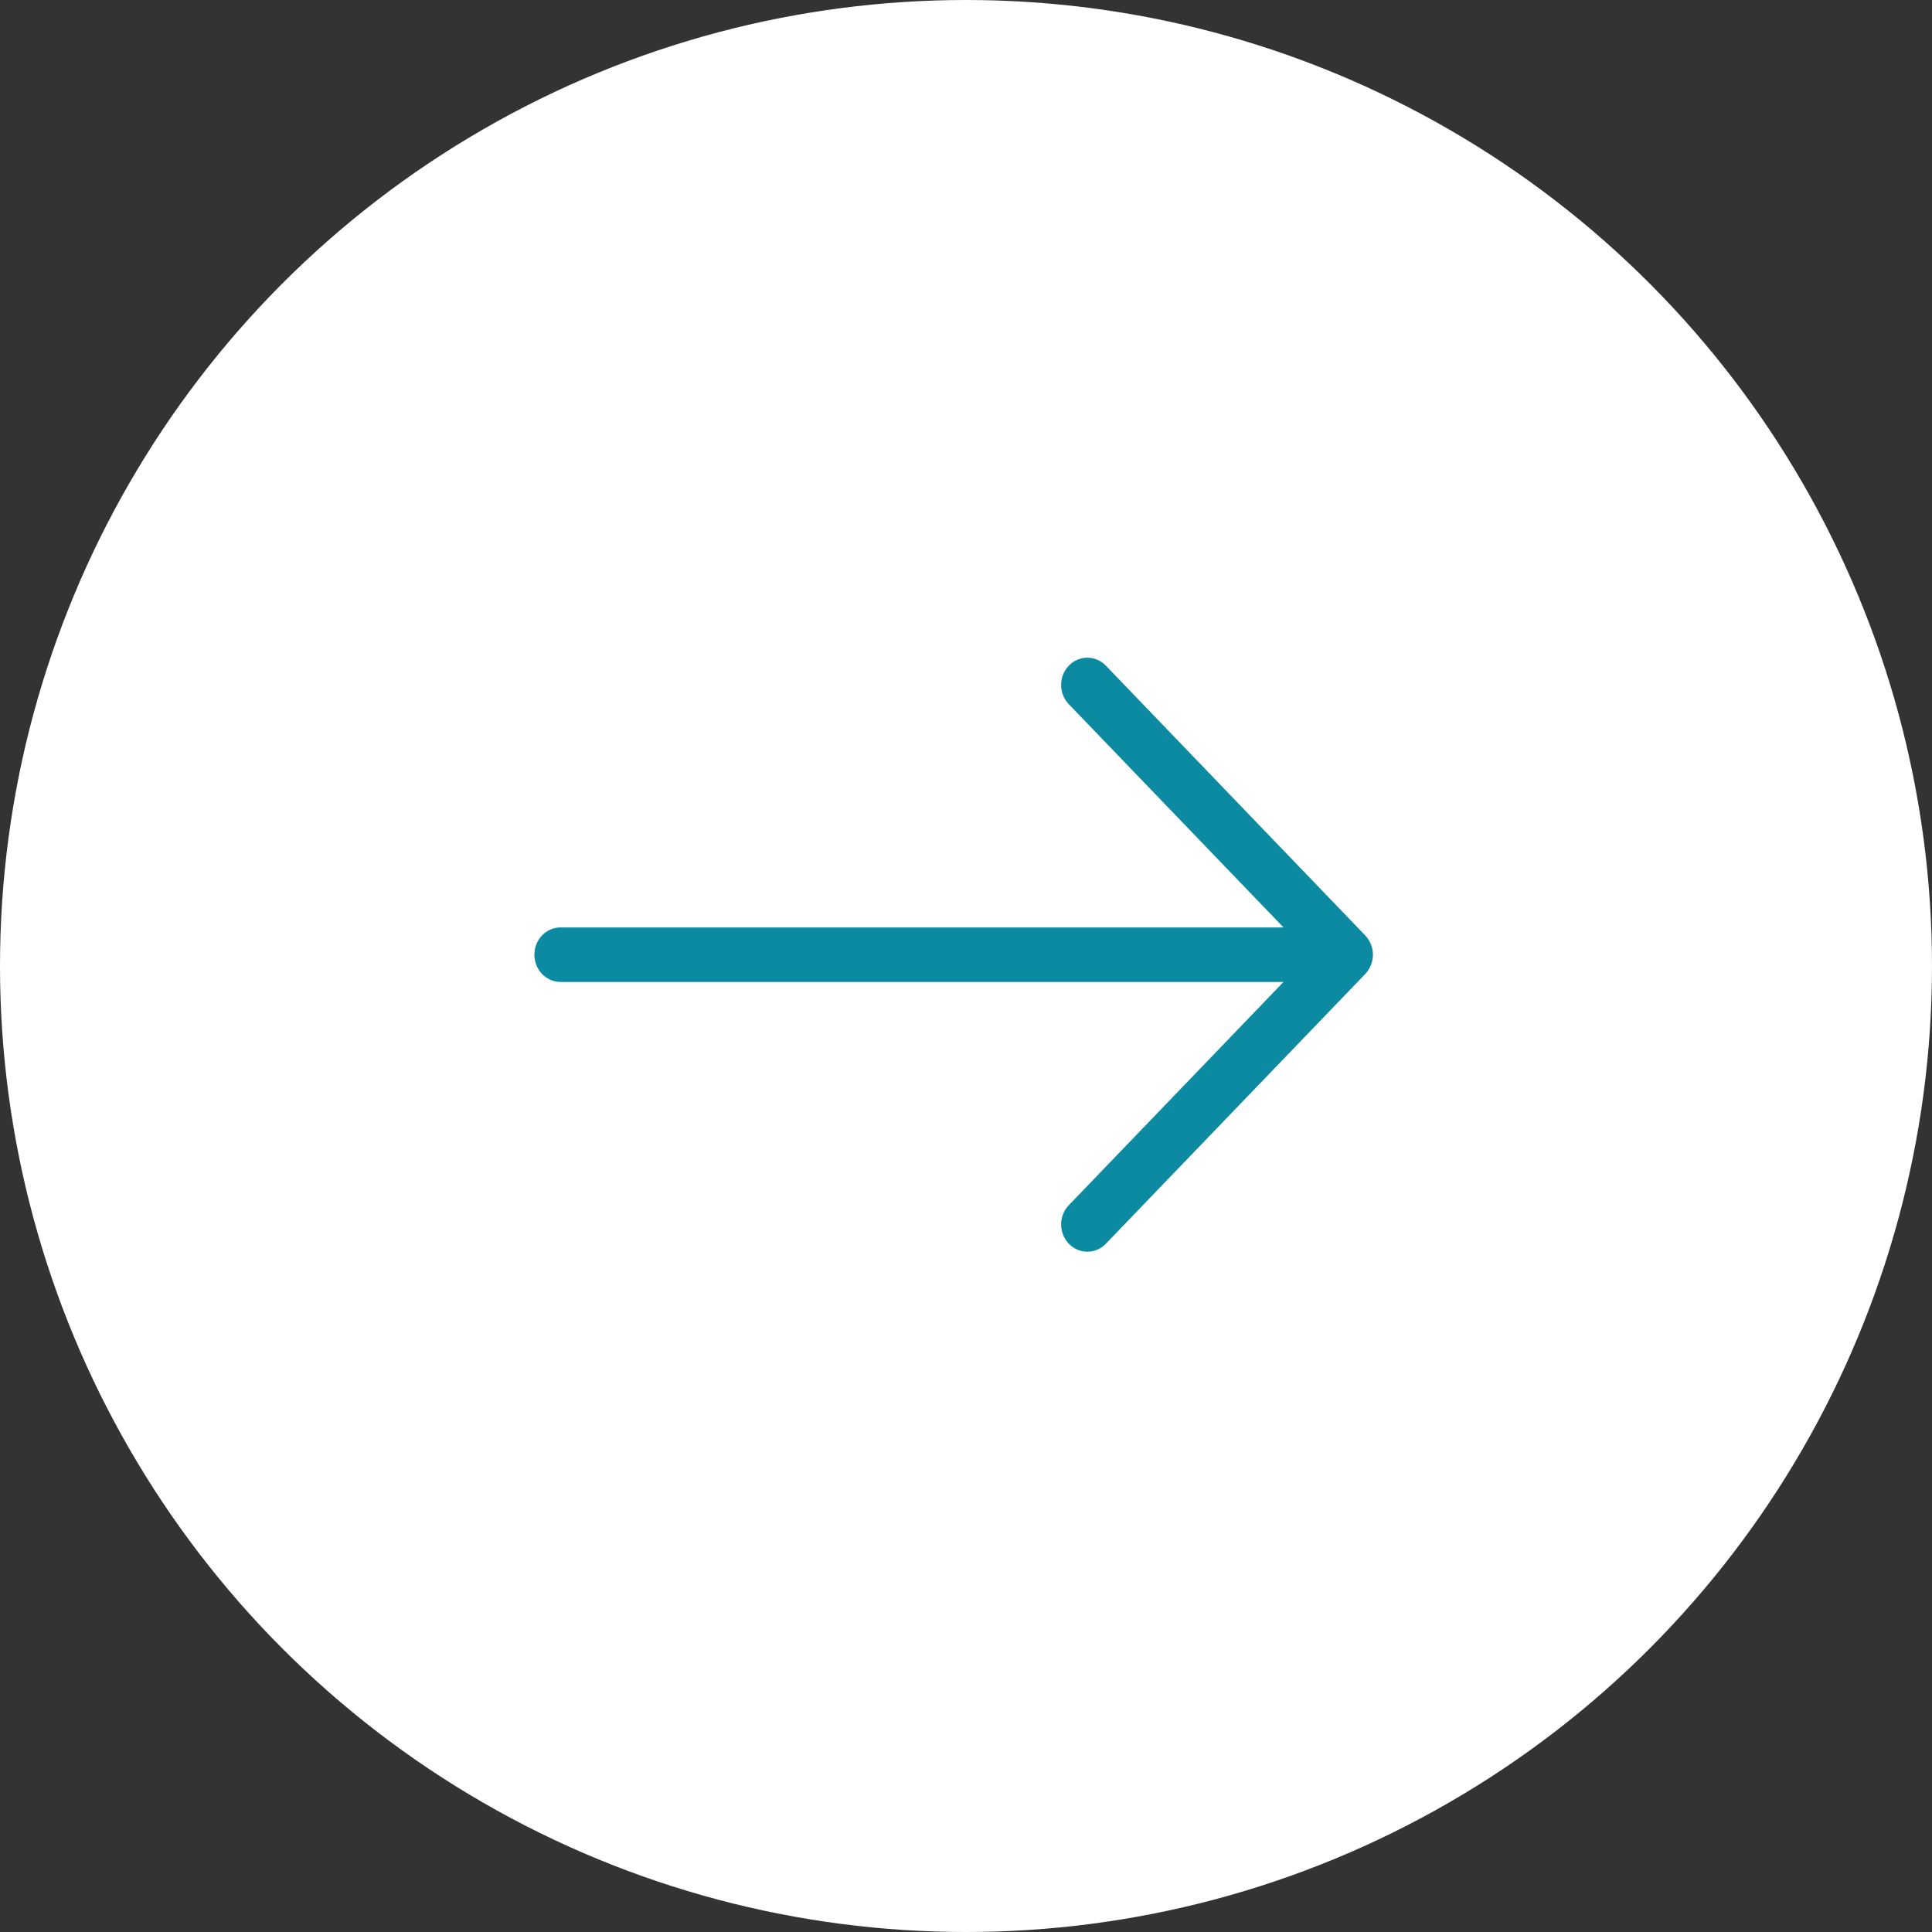
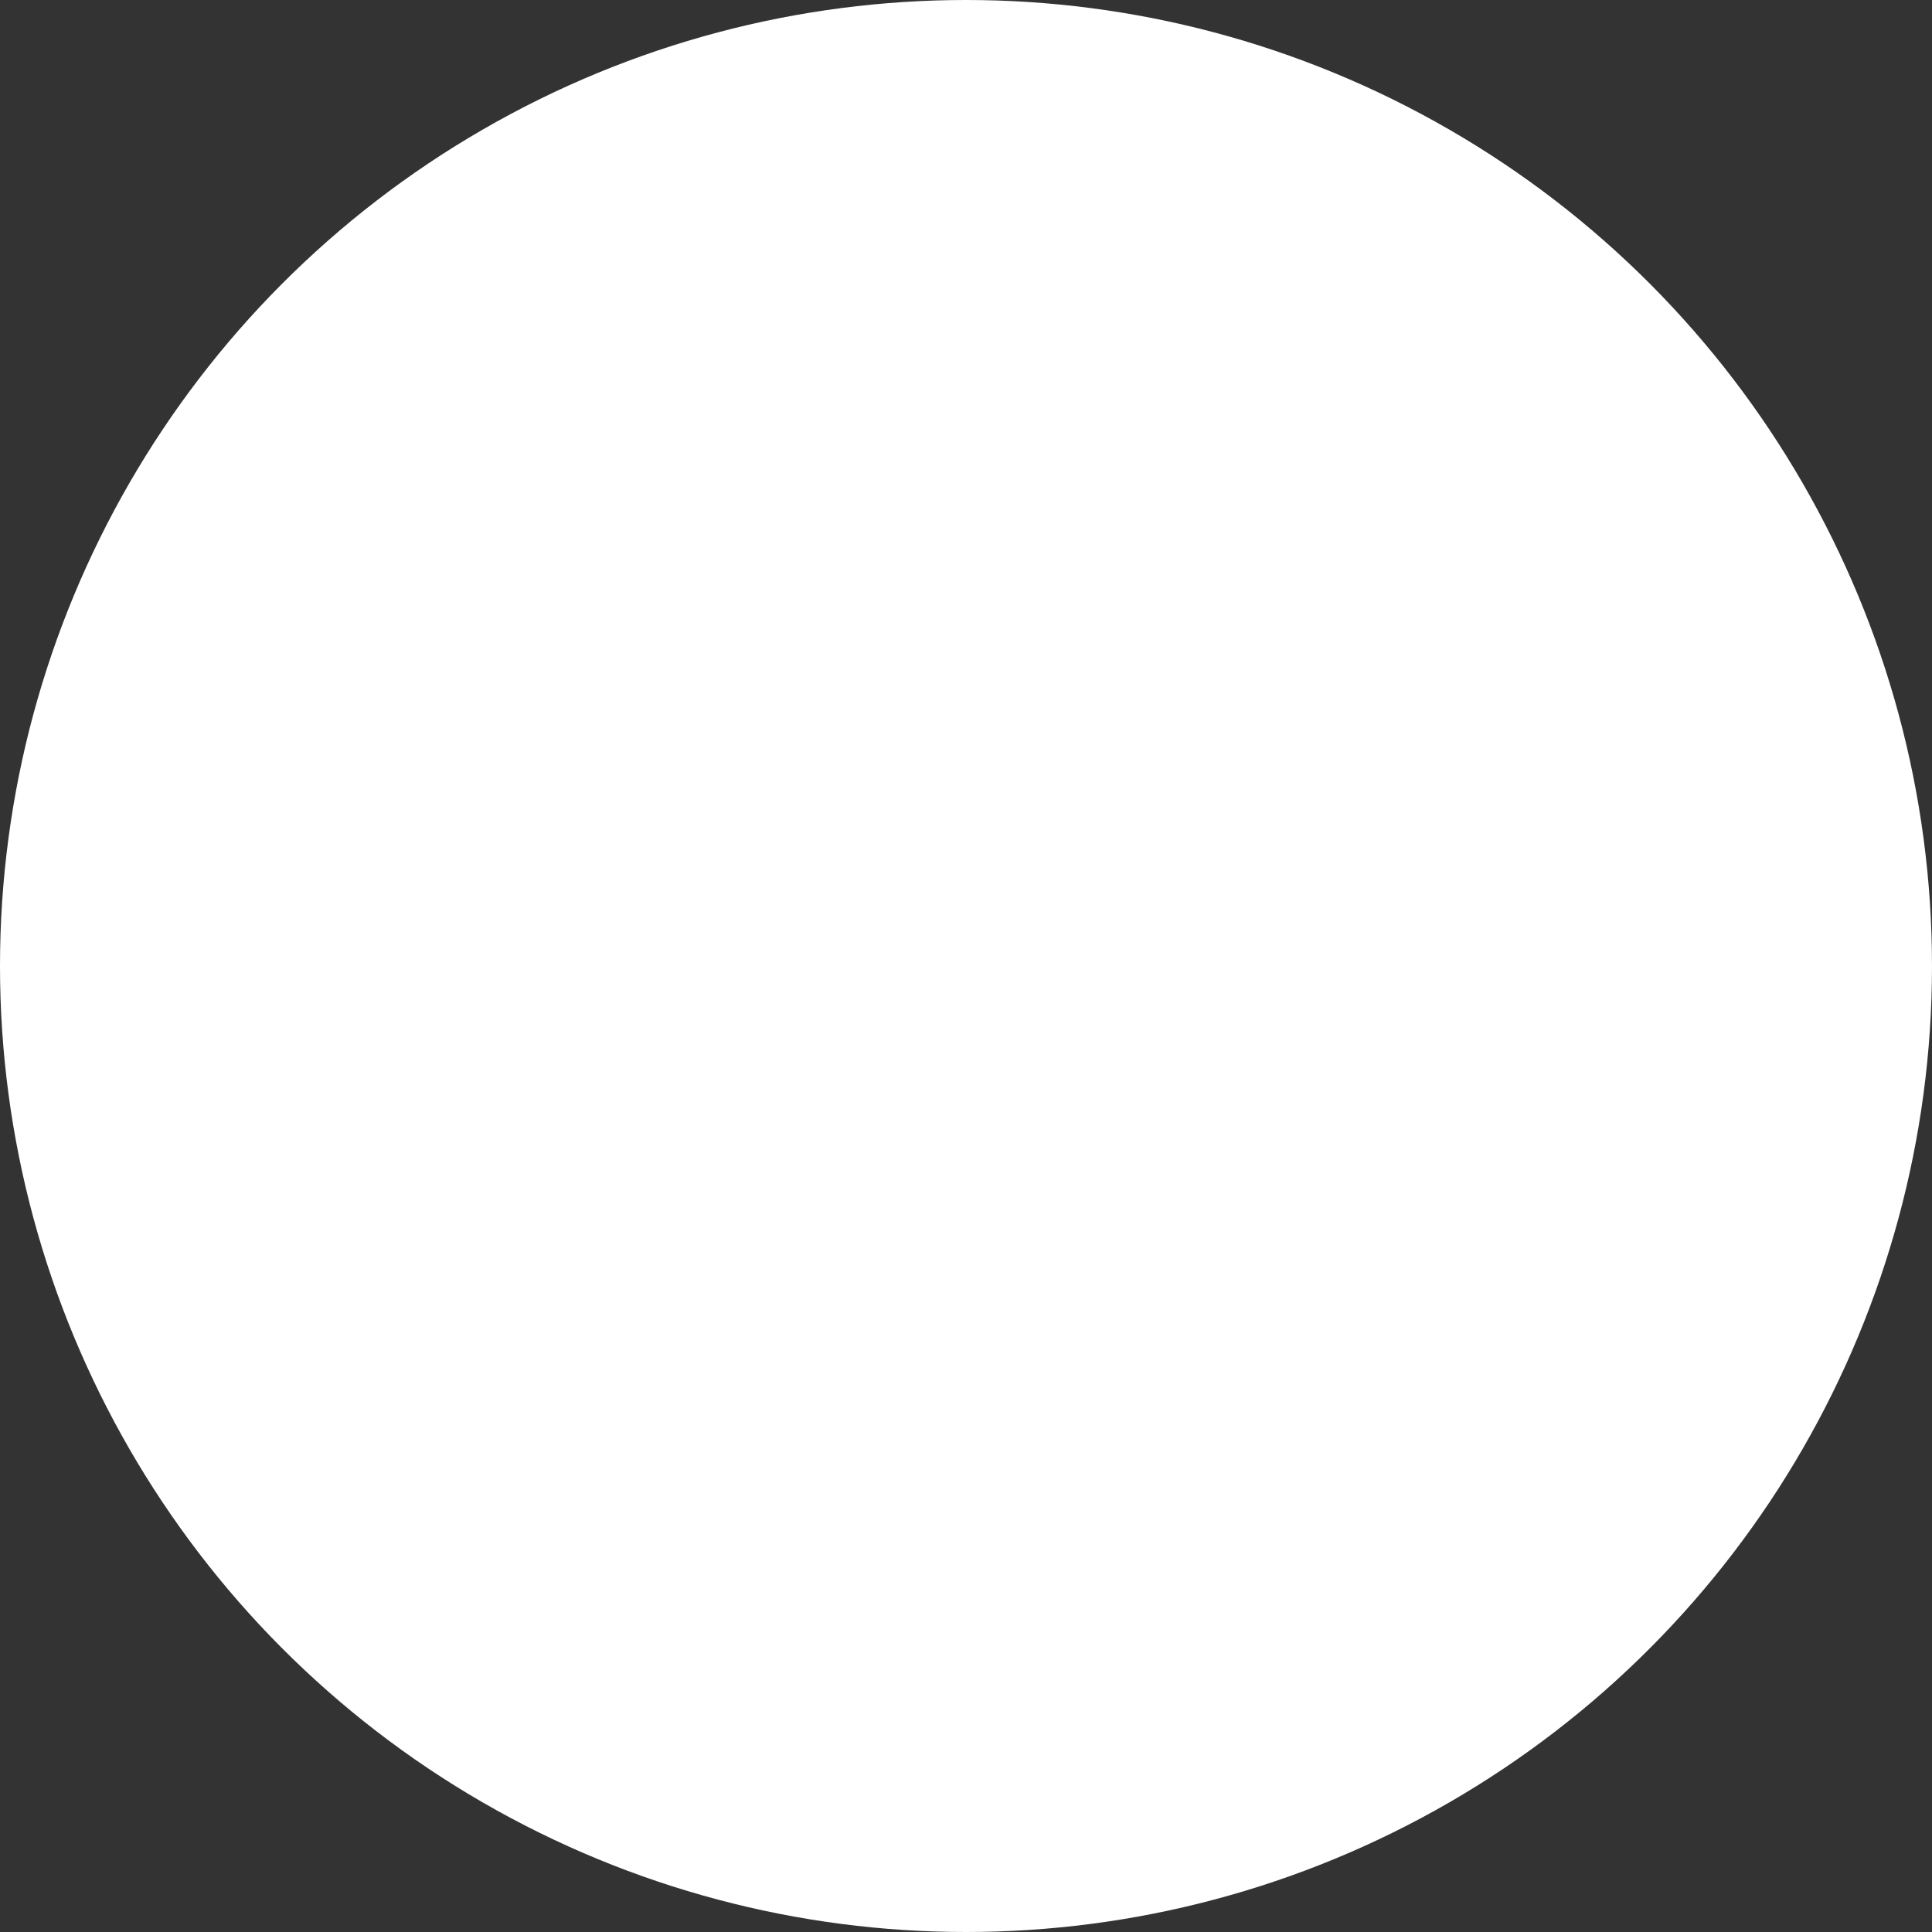
<svg xmlns="http://www.w3.org/2000/svg" width="47px" height="47px" viewBox="0 0 47 47" version="1.1">
  <rect x="0" y="0" width="47" height="47" fill="#333333" stroke="none" />
  <title>Group 18</title>
  <desc>Created with Sketch.</desc>
  <g id="Symbols" stroke="none" stroke-width="1" fill="none" fill-rule="evenodd">
    <g id="desktop-homepage-areas-widget" transform="translate(-649, -134)">
      <g id="Group-40">
        <g id="Group-19" transform="translate(607, 74)">
          <g id="Group-18" transform="translate(42, 60)">
            <circle id="Oval-2" fill="#FFFFFF" cx="23.5" cy="23.5" r="23.5" />
-             <path d="M33.4,23.225 C33.4,23.05 33.33,22.883 33.213,22.757 L26.903,16.194 C26.653,15.935 26.25,15.936 26.001,16.194 C25.752,16.453 25.752,16.873 26.001,17.131 L31.224,22.562 L13.637,22.562 C13.286,22.562 13,22.859 13,23.225 C13,23.591 13.286,23.888 13.637,23.888 L31.224,23.888 L26.001,29.319 C25.752,29.577 25.753,29.997 26.001,30.256 C26.25,30.515 26.654,30.515 26.903,30.256 L33.213,23.694 C33.332,23.57 33.398,23.399 33.4,23.225 Z" id="Arrow_Forward-2" fill="#0B8AA2" />
          </g>
        </g>
      </g>
    </g>
  </g>
</svg>